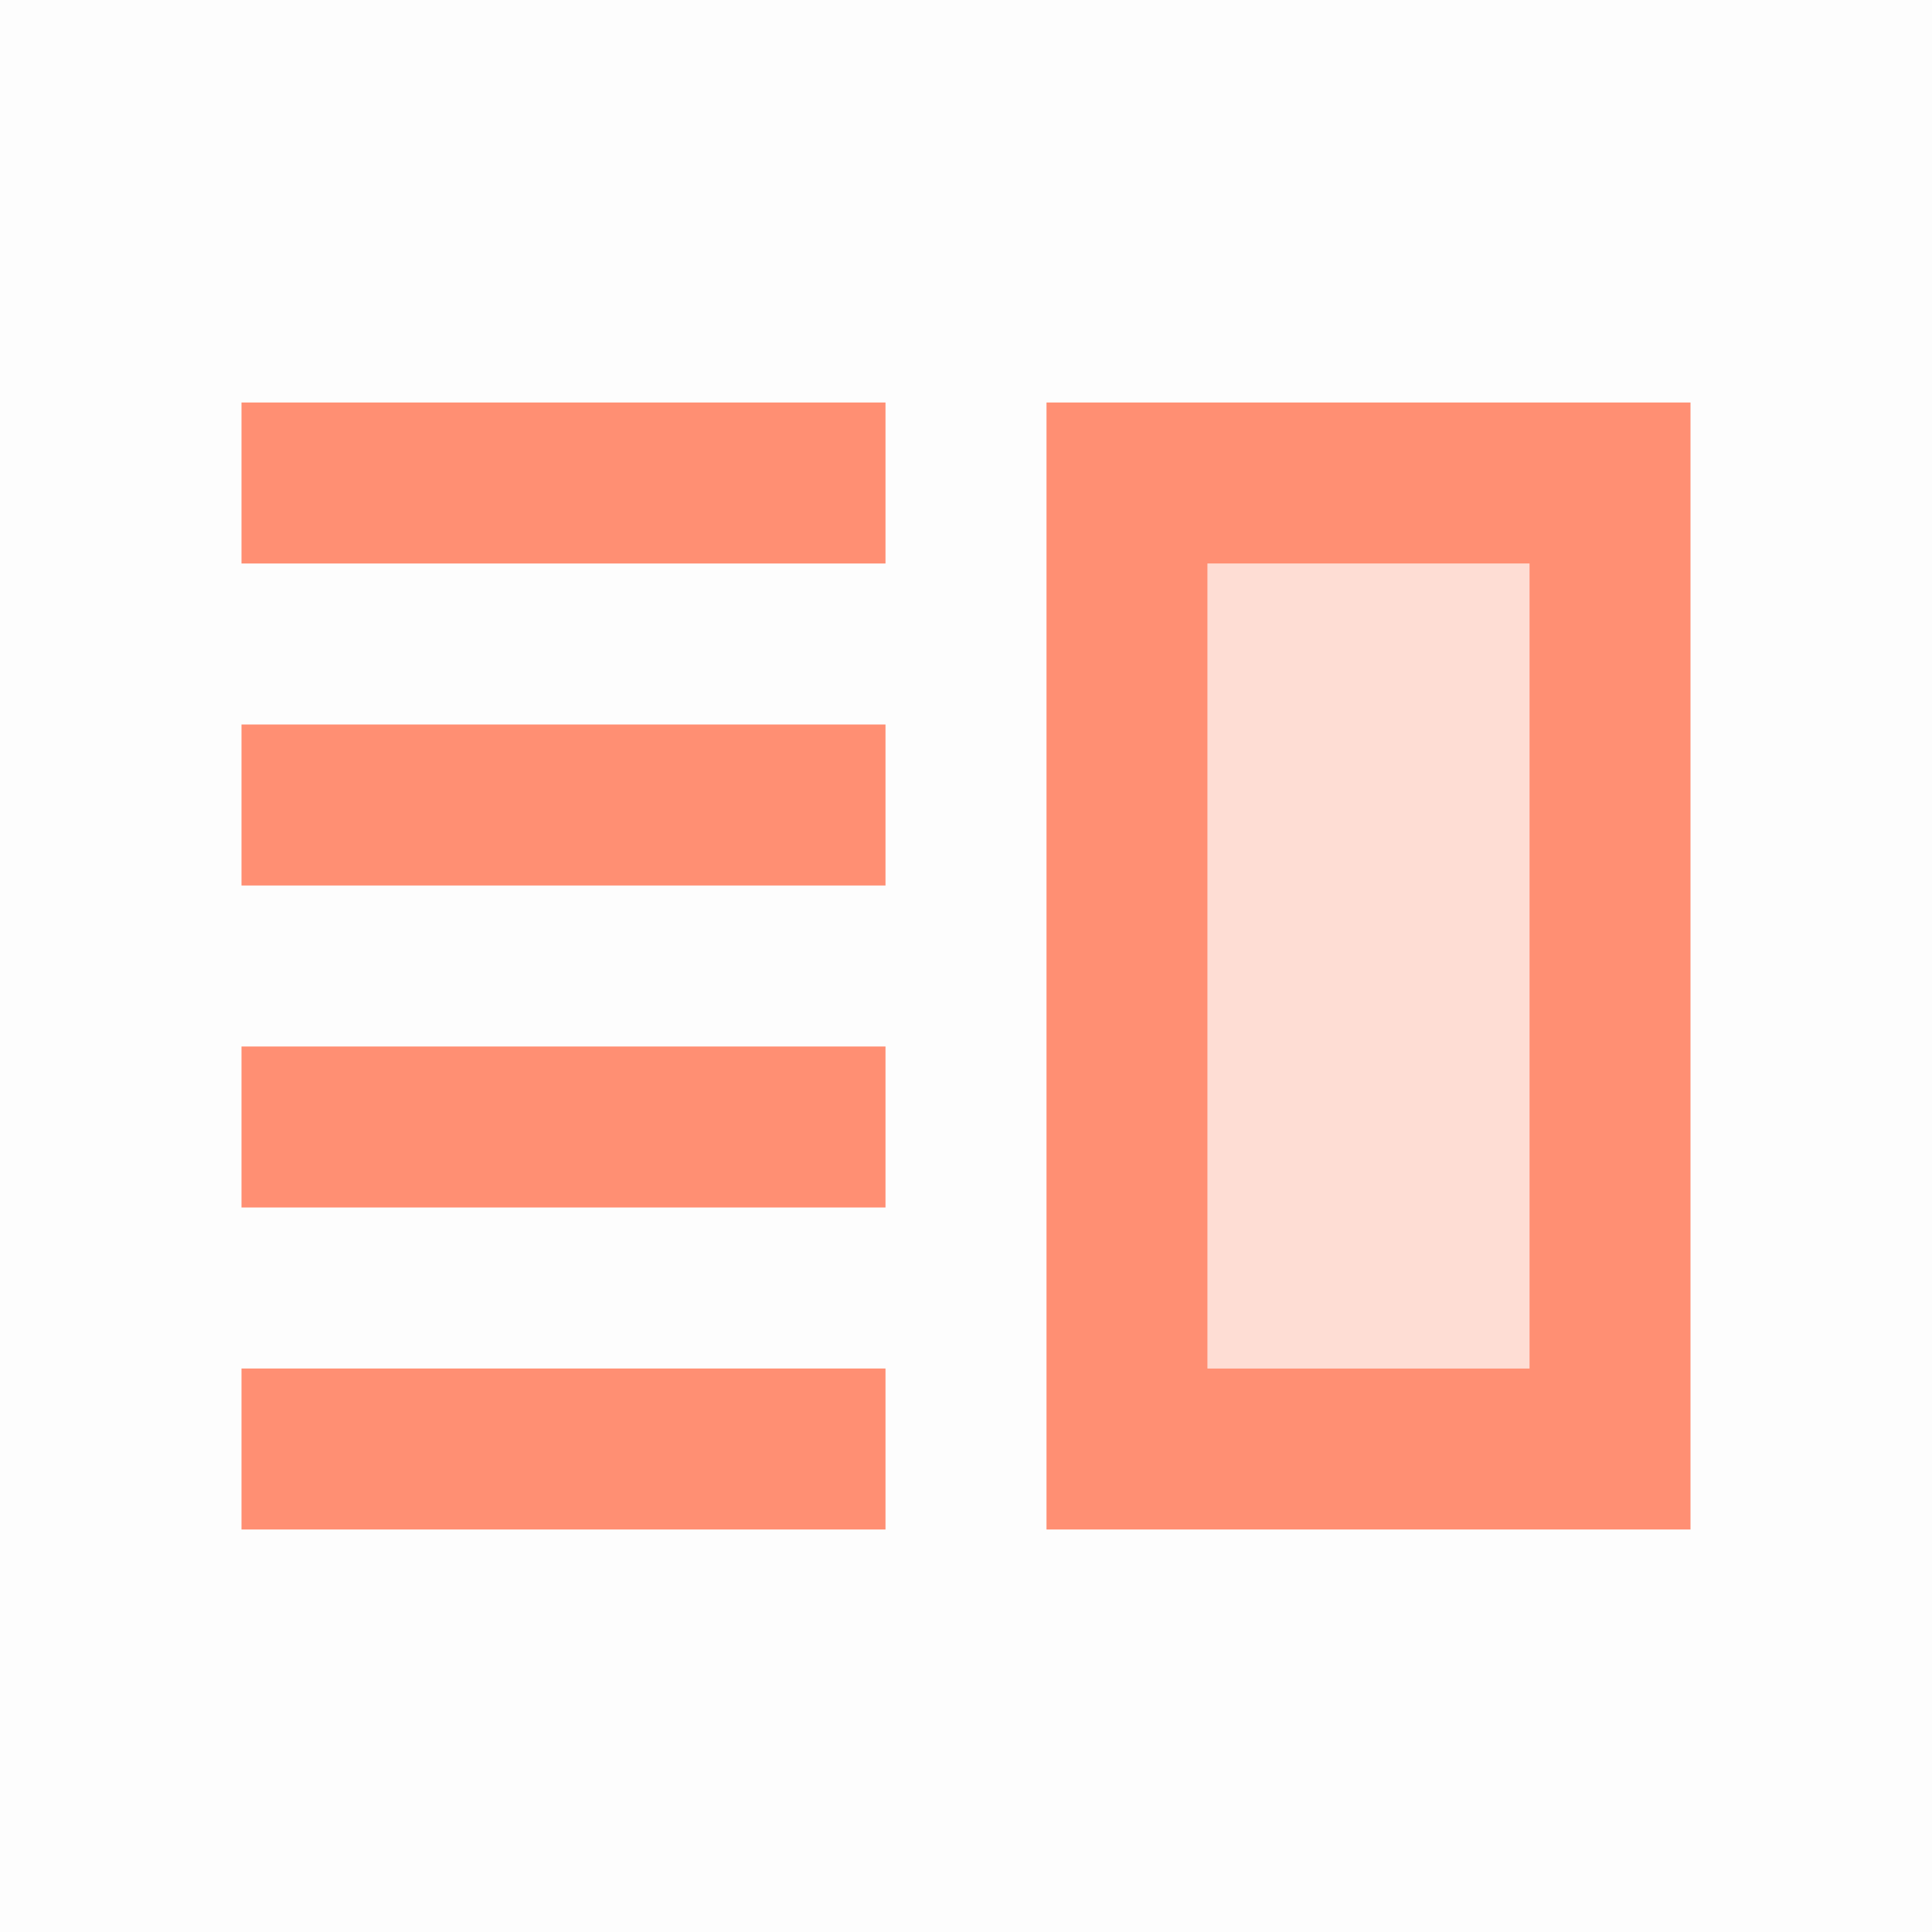
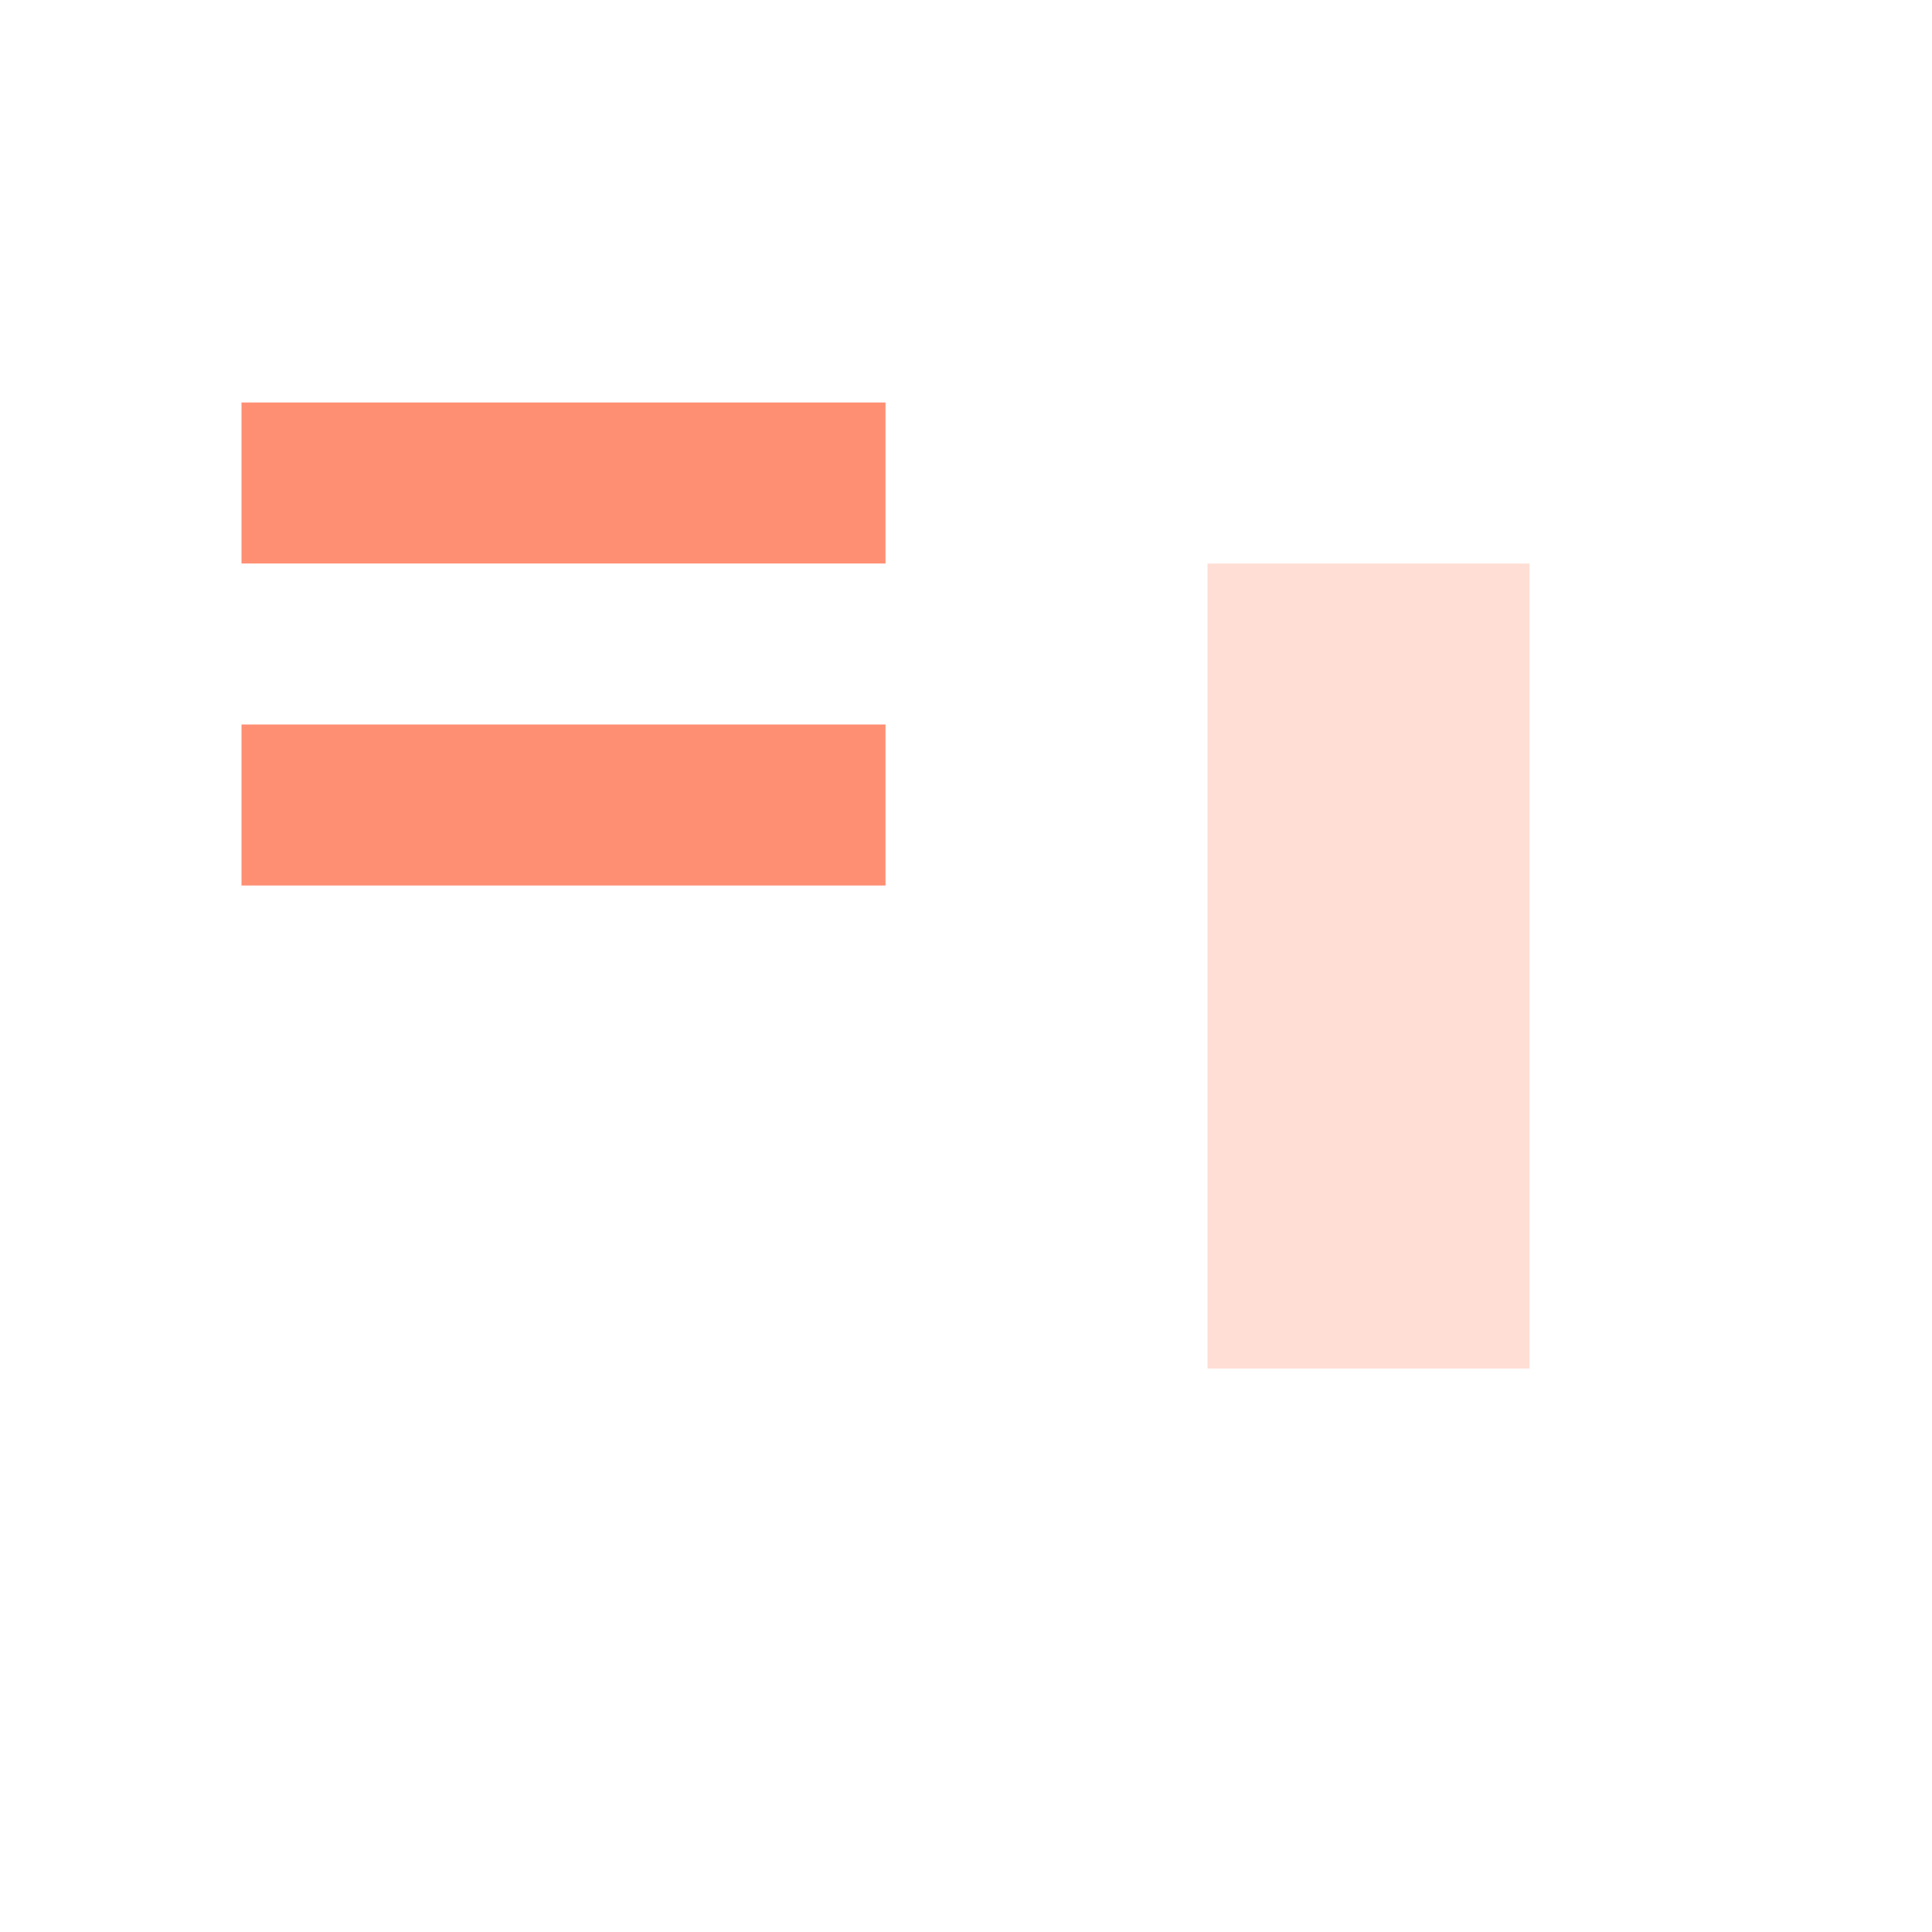
<svg xmlns="http://www.w3.org/2000/svg" version="1.1" x="0px" y="0px" width="24px" height="24px" viewBox="0 0 24 24" enable-background="new 0 0 24 24" xml:space="preserve">
  <g id="Bounding_Boxes">
    <g id="ui_x5F_spec_x5F_header_copy_3">
	</g>
-     <path fill="#fdfdfd" d="M0,0h24v24H0V0z" />
  </g>
  <g id="Duotone">
    <g id="ui_x5F_spec_x5F_header_copy_2">
	</g>
    <g>
      <rect fill="#ff8f73" x="15" y="7" opacity="0.3" width="4" height="10" />
      <g>
-         <rect fill="#ff8f73" x="3" y="13" width="8" height="2" />
-         <rect fill="#ff8f73" x="3" y="17" width="8" height="2" />
        <rect fill="#ff8f73" x="3" y="9" width="8" height="2" />
        <rect fill="#ff8f73" x="3" y="5" width="8" height="2" />
-         <path fill="#ff8f73" d="M13,5v14h8V5H13z M19,17h-4V7h4V17z" />
      </g>
    </g>
  </g>
</svg>